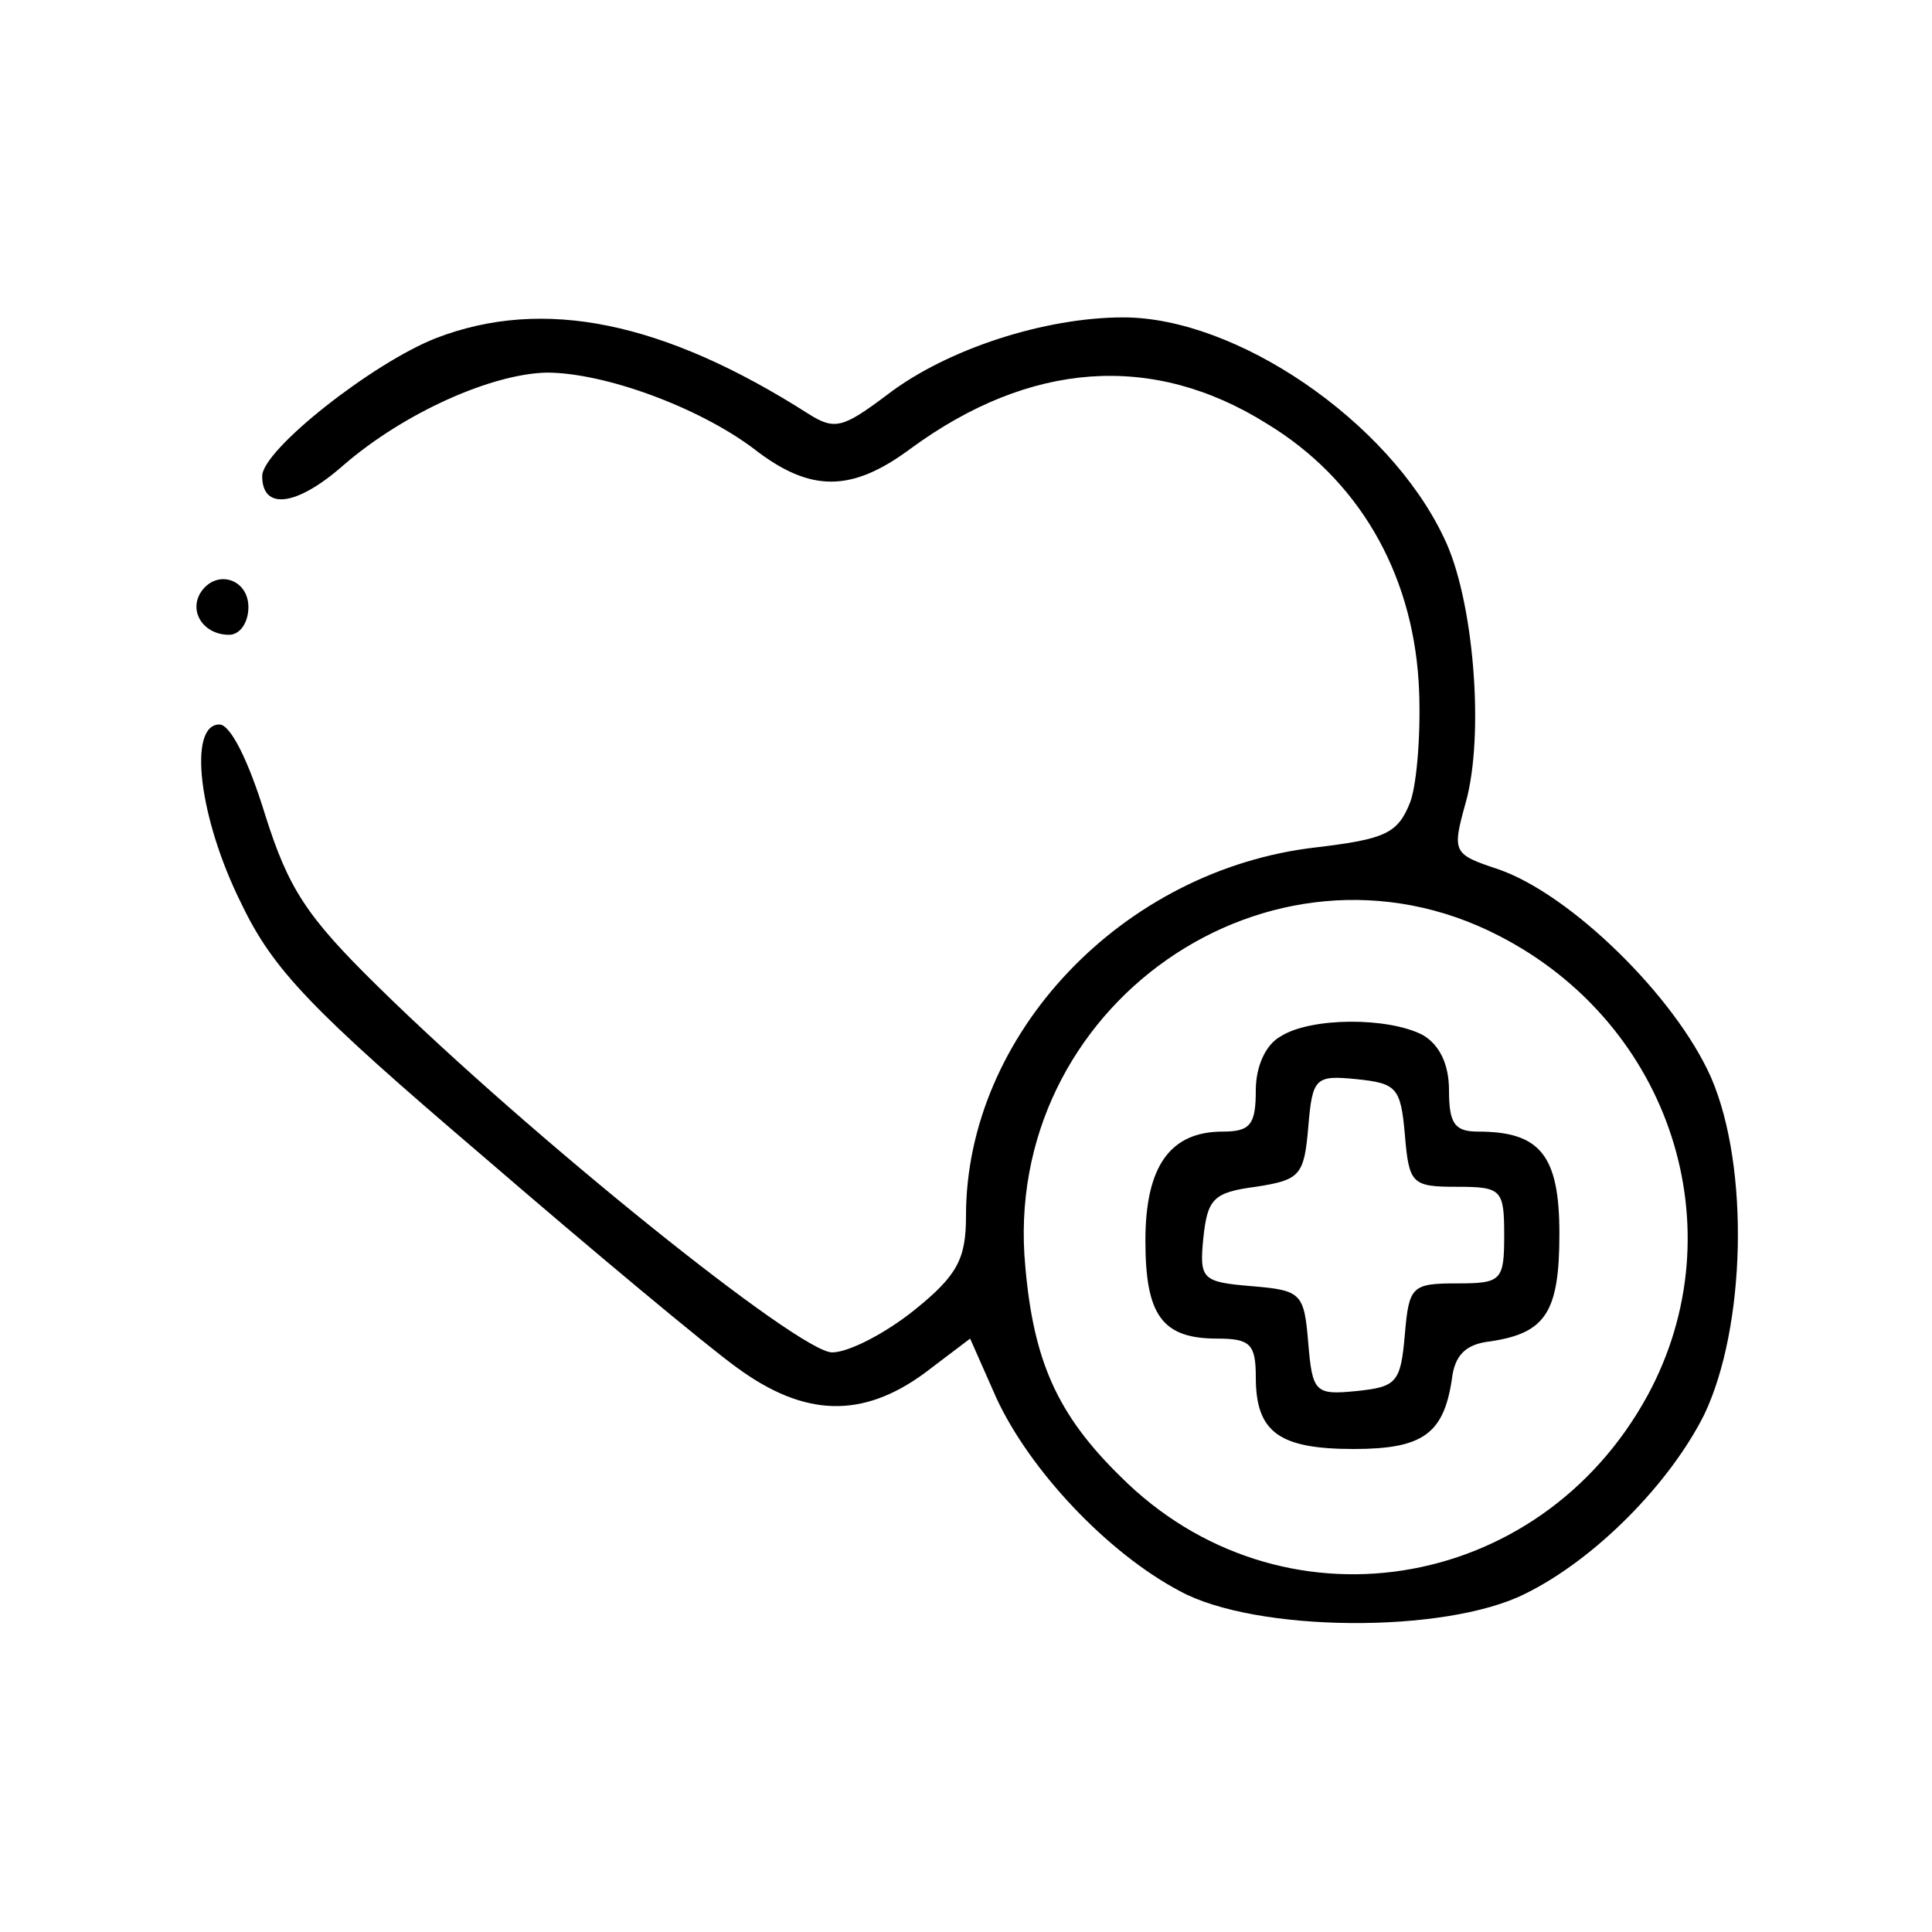
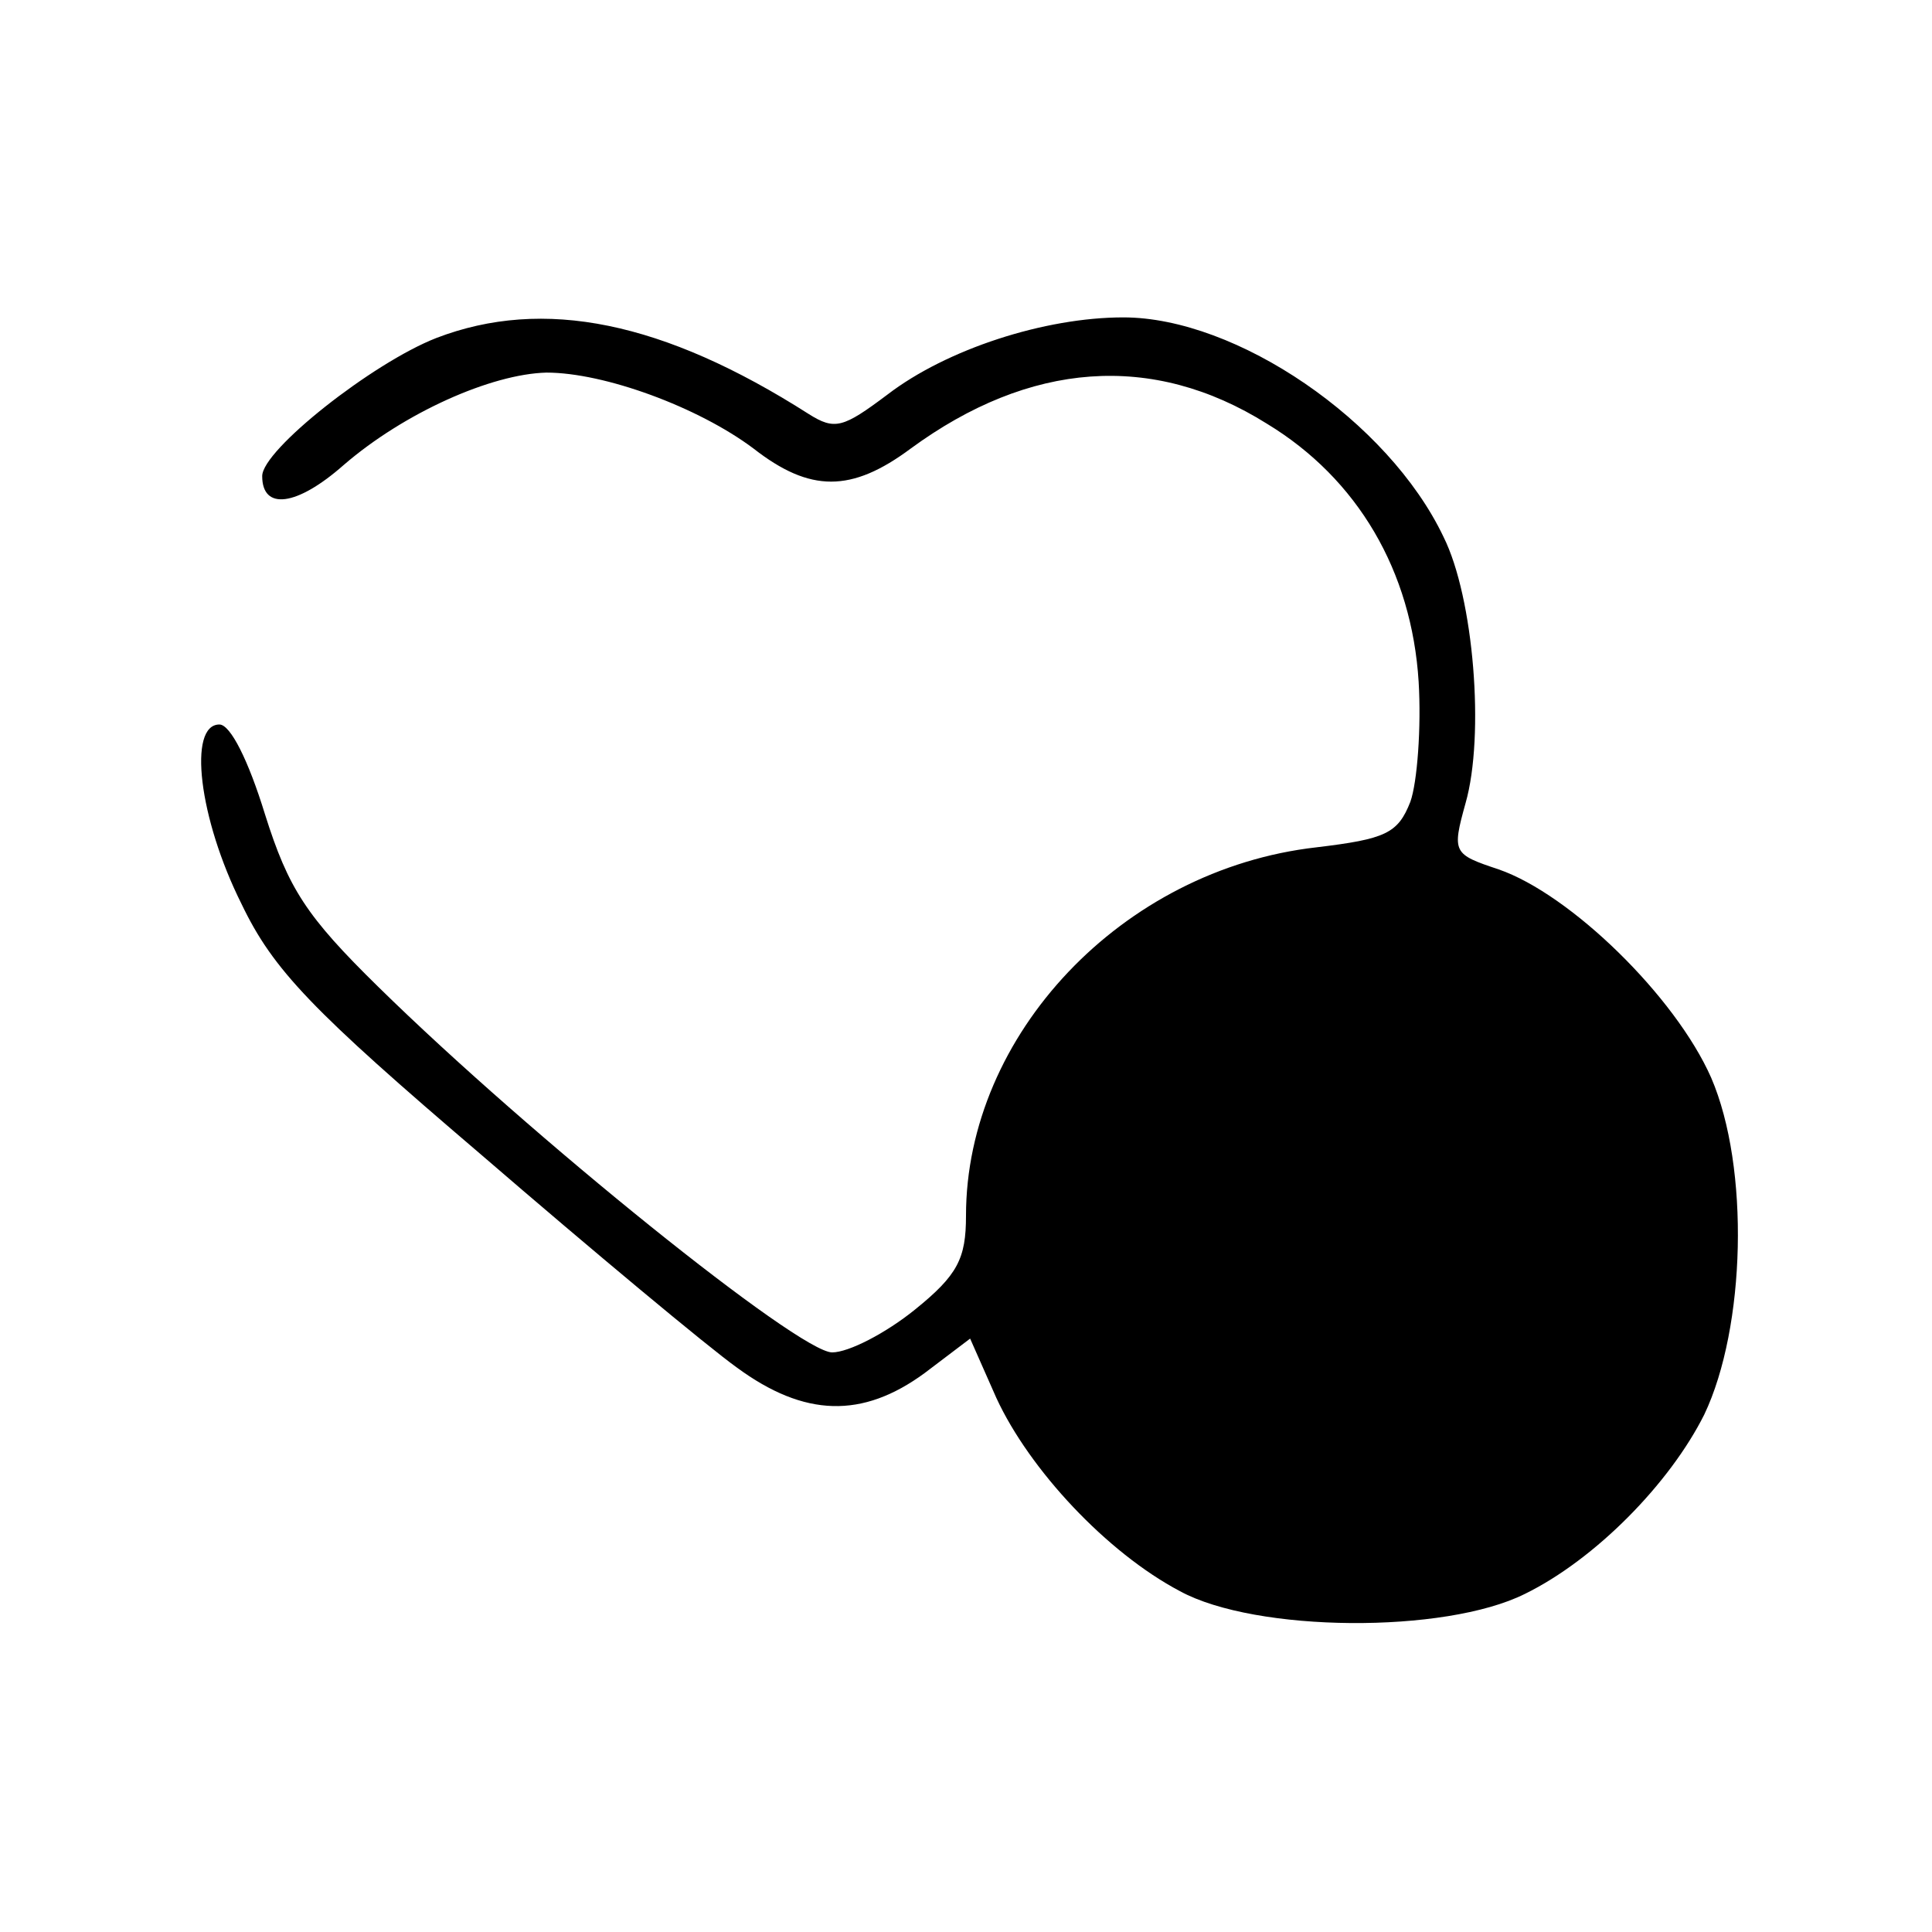
<svg xmlns="http://www.w3.org/2000/svg" version="1.0" width="140pt" height="140pt" viewBox="0 0 140 140" preserveAspectRatio="xMidYMid meet" fill="currentColor">
  <g transform="translate(0,140) scale(0.1,-0.1)" stroke="none">
-     <path d="M316 1155 c-46 -18 -126 -81 -126 -100 0 -25 25 -22 59 8 44 38 107 66 147 67 42 0 110 -25 150 -55 41 -32 71 -32 114 0 86 63 175 70 258 18 66 -40 105 -107 110 -187 2 -33 -1 -73 -6 -87 -9 -23 -18 -27 -68 -33 -141 -16 -254 -136 -254 -267 0 -31 -6 -43 -37 -68 -21 -17 -48 -31 -60 -31 -24 0 -218 156 -329 265 -52 51 -65 71 -82 125 -12 39 -25 65 -33 65 -23 0 -15 -68 16 -130 23 -48 51 -77 174 -182 80 -69 164 -139 185 -154 49 -36 91 -37 136 -4 l33 25 19 -43 c24 -52 80 -112 133 -140 55 -30 192 -31 250 -2 51 25 105 80 130 130 30 63 33 179 5 244 -26 59 -102 133 -154 151 -33 11 -34 12 -24 48 14 49 6 149 -16 193 -40 84 -150 159 -232 159 -57 0 -128 -23 -171 -56 -32 -24 -38 -26 -57 -14 -105 67 -192 85 -270 55z m770 -433 c125 -64 173 -213 108 -333 -79 -145 -267 -174 -382 -59 -46 45 -63 84 -69 152 -18 189 178 325 343 240z" />
-     <path d="M928 649 c-11 -6 -18 -22 -18 -39 0 -25 -4 -30 -24 -30 -38 0 -56 -25 -56 -79 0 -54 12 -71 52 -71 24 0 28 -4 28 -28 0 -40 17 -52 71 -52 50 0 65 11 71 50 2 18 10 26 28 28 40 6 50 21 50 78 0 57 -14 74 -59 74 -17 0 -21 6 -21 30 0 19 -7 33 -19 40 -25 13 -81 13 -103 -1z m90 -71 c3 -36 5 -38 38 -38 32 0 34 -2 34 -35 0 -33 -2 -35 -34 -35 -33 0 -35 -2 -38 -37 -3 -35 -6 -38 -35 -41 -30 -3 -32 -1 -35 35 -3 36 -5 38 -41 41 -36 3 -38 5 -35 35 3 28 7 33 38 37 32 5 35 8 38 43 3 36 5 38 35 35 29 -3 32 -6 35 -40z" />
-     <path d="M145 970 c-8 -14 3 -30 21 -30 8 0 14 9 14 20 0 21 -24 28 -35 10z" />
+     <path d="M316 1155 c-46 -18 -126 -81 -126 -100 0 -25 25 -22 59 8 44 38 107 66 147 67 42 0 110 -25 150 -55 41 -32 71 -32 114 0 86 63 175 70 258 18 66 -40 105 -107 110 -187 2 -33 -1 -73 -6 -87 -9 -23 -18 -27 -68 -33 -141 -16 -254 -136 -254 -267 0 -31 -6 -43 -37 -68 -21 -17 -48 -31 -60 -31 -24 0 -218 156 -329 265 -52 51 -65 71 -82 125 -12 39 -25 65 -33 65 -23 0 -15 -68 16 -130 23 -48 51 -77 174 -182 80 -69 164 -139 185 -154 49 -36 91 -37 136 -4 l33 25 19 -43 c24 -52 80 -112 133 -140 55 -30 192 -31 250 -2 51 25 105 80 130 130 30 63 33 179 5 244 -26 59 -102 133 -154 151 -33 11 -34 12 -24 48 14 49 6 149 -16 193 -40 84 -150 159 -232 159 -57 0 -128 -23 -171 -56 -32 -24 -38 -26 -57 -14 -105 67 -192 85 -270 55z m770 -433 z" />
  </g>
</svg>